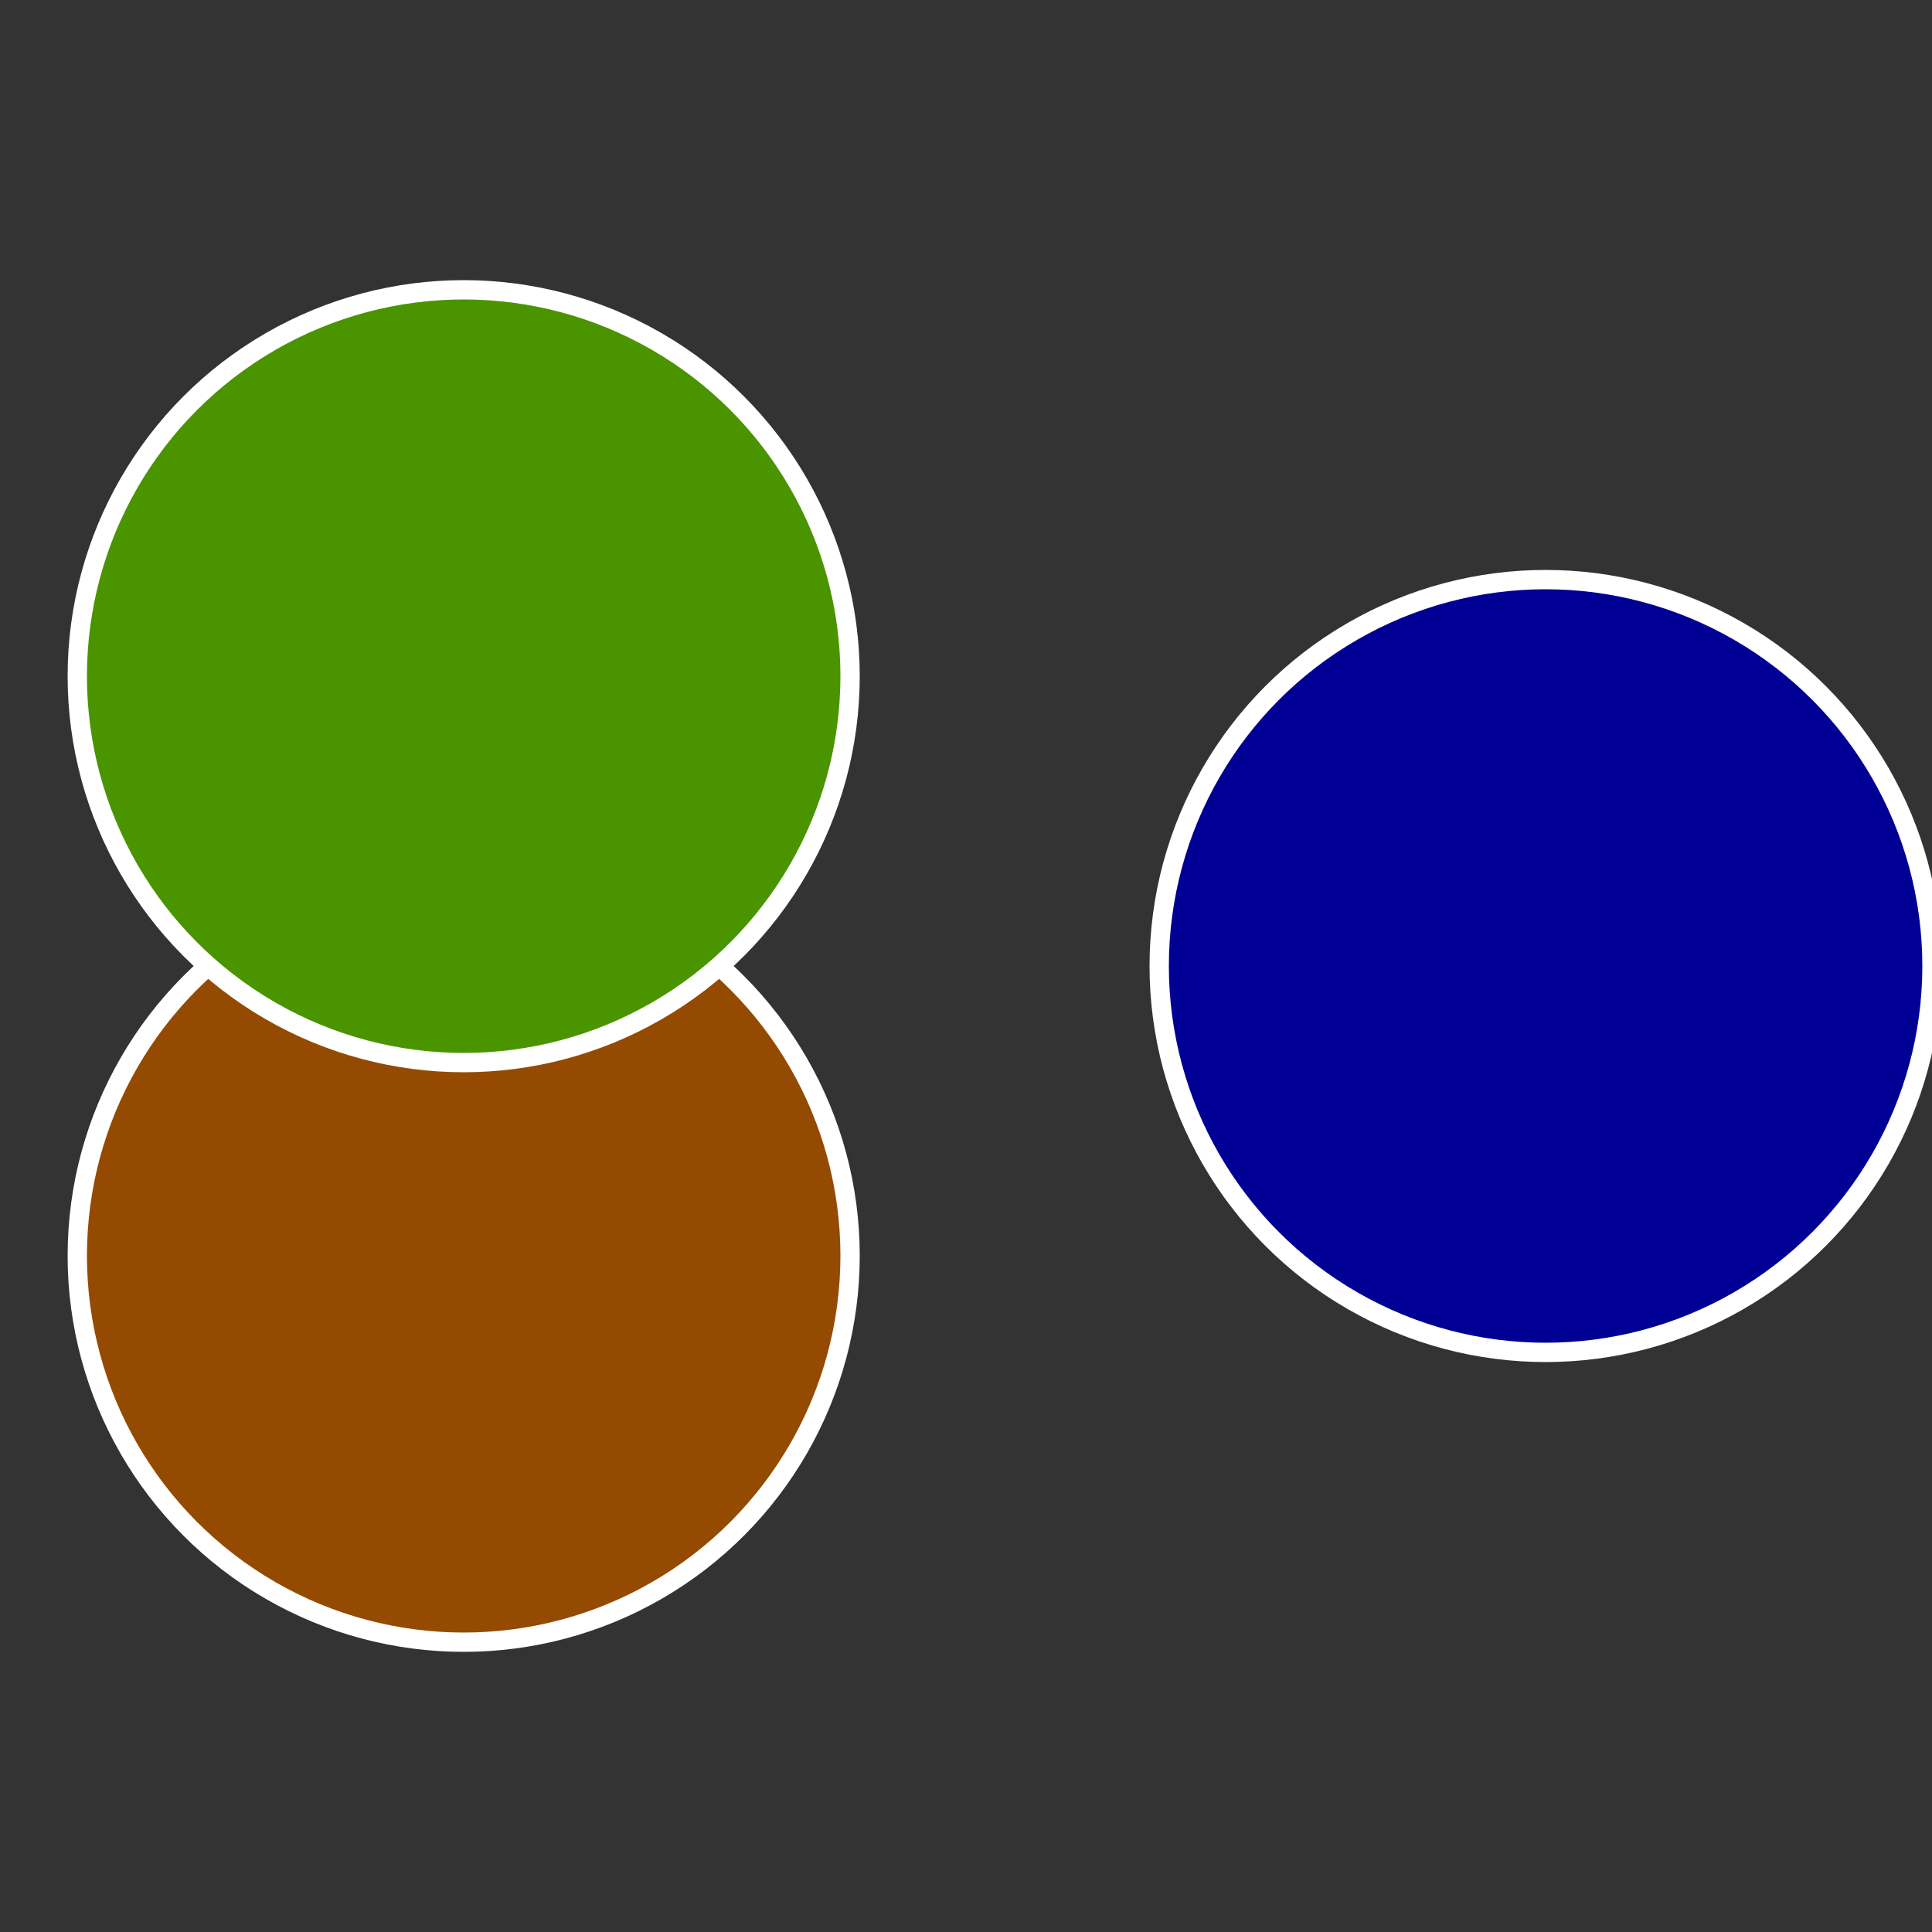
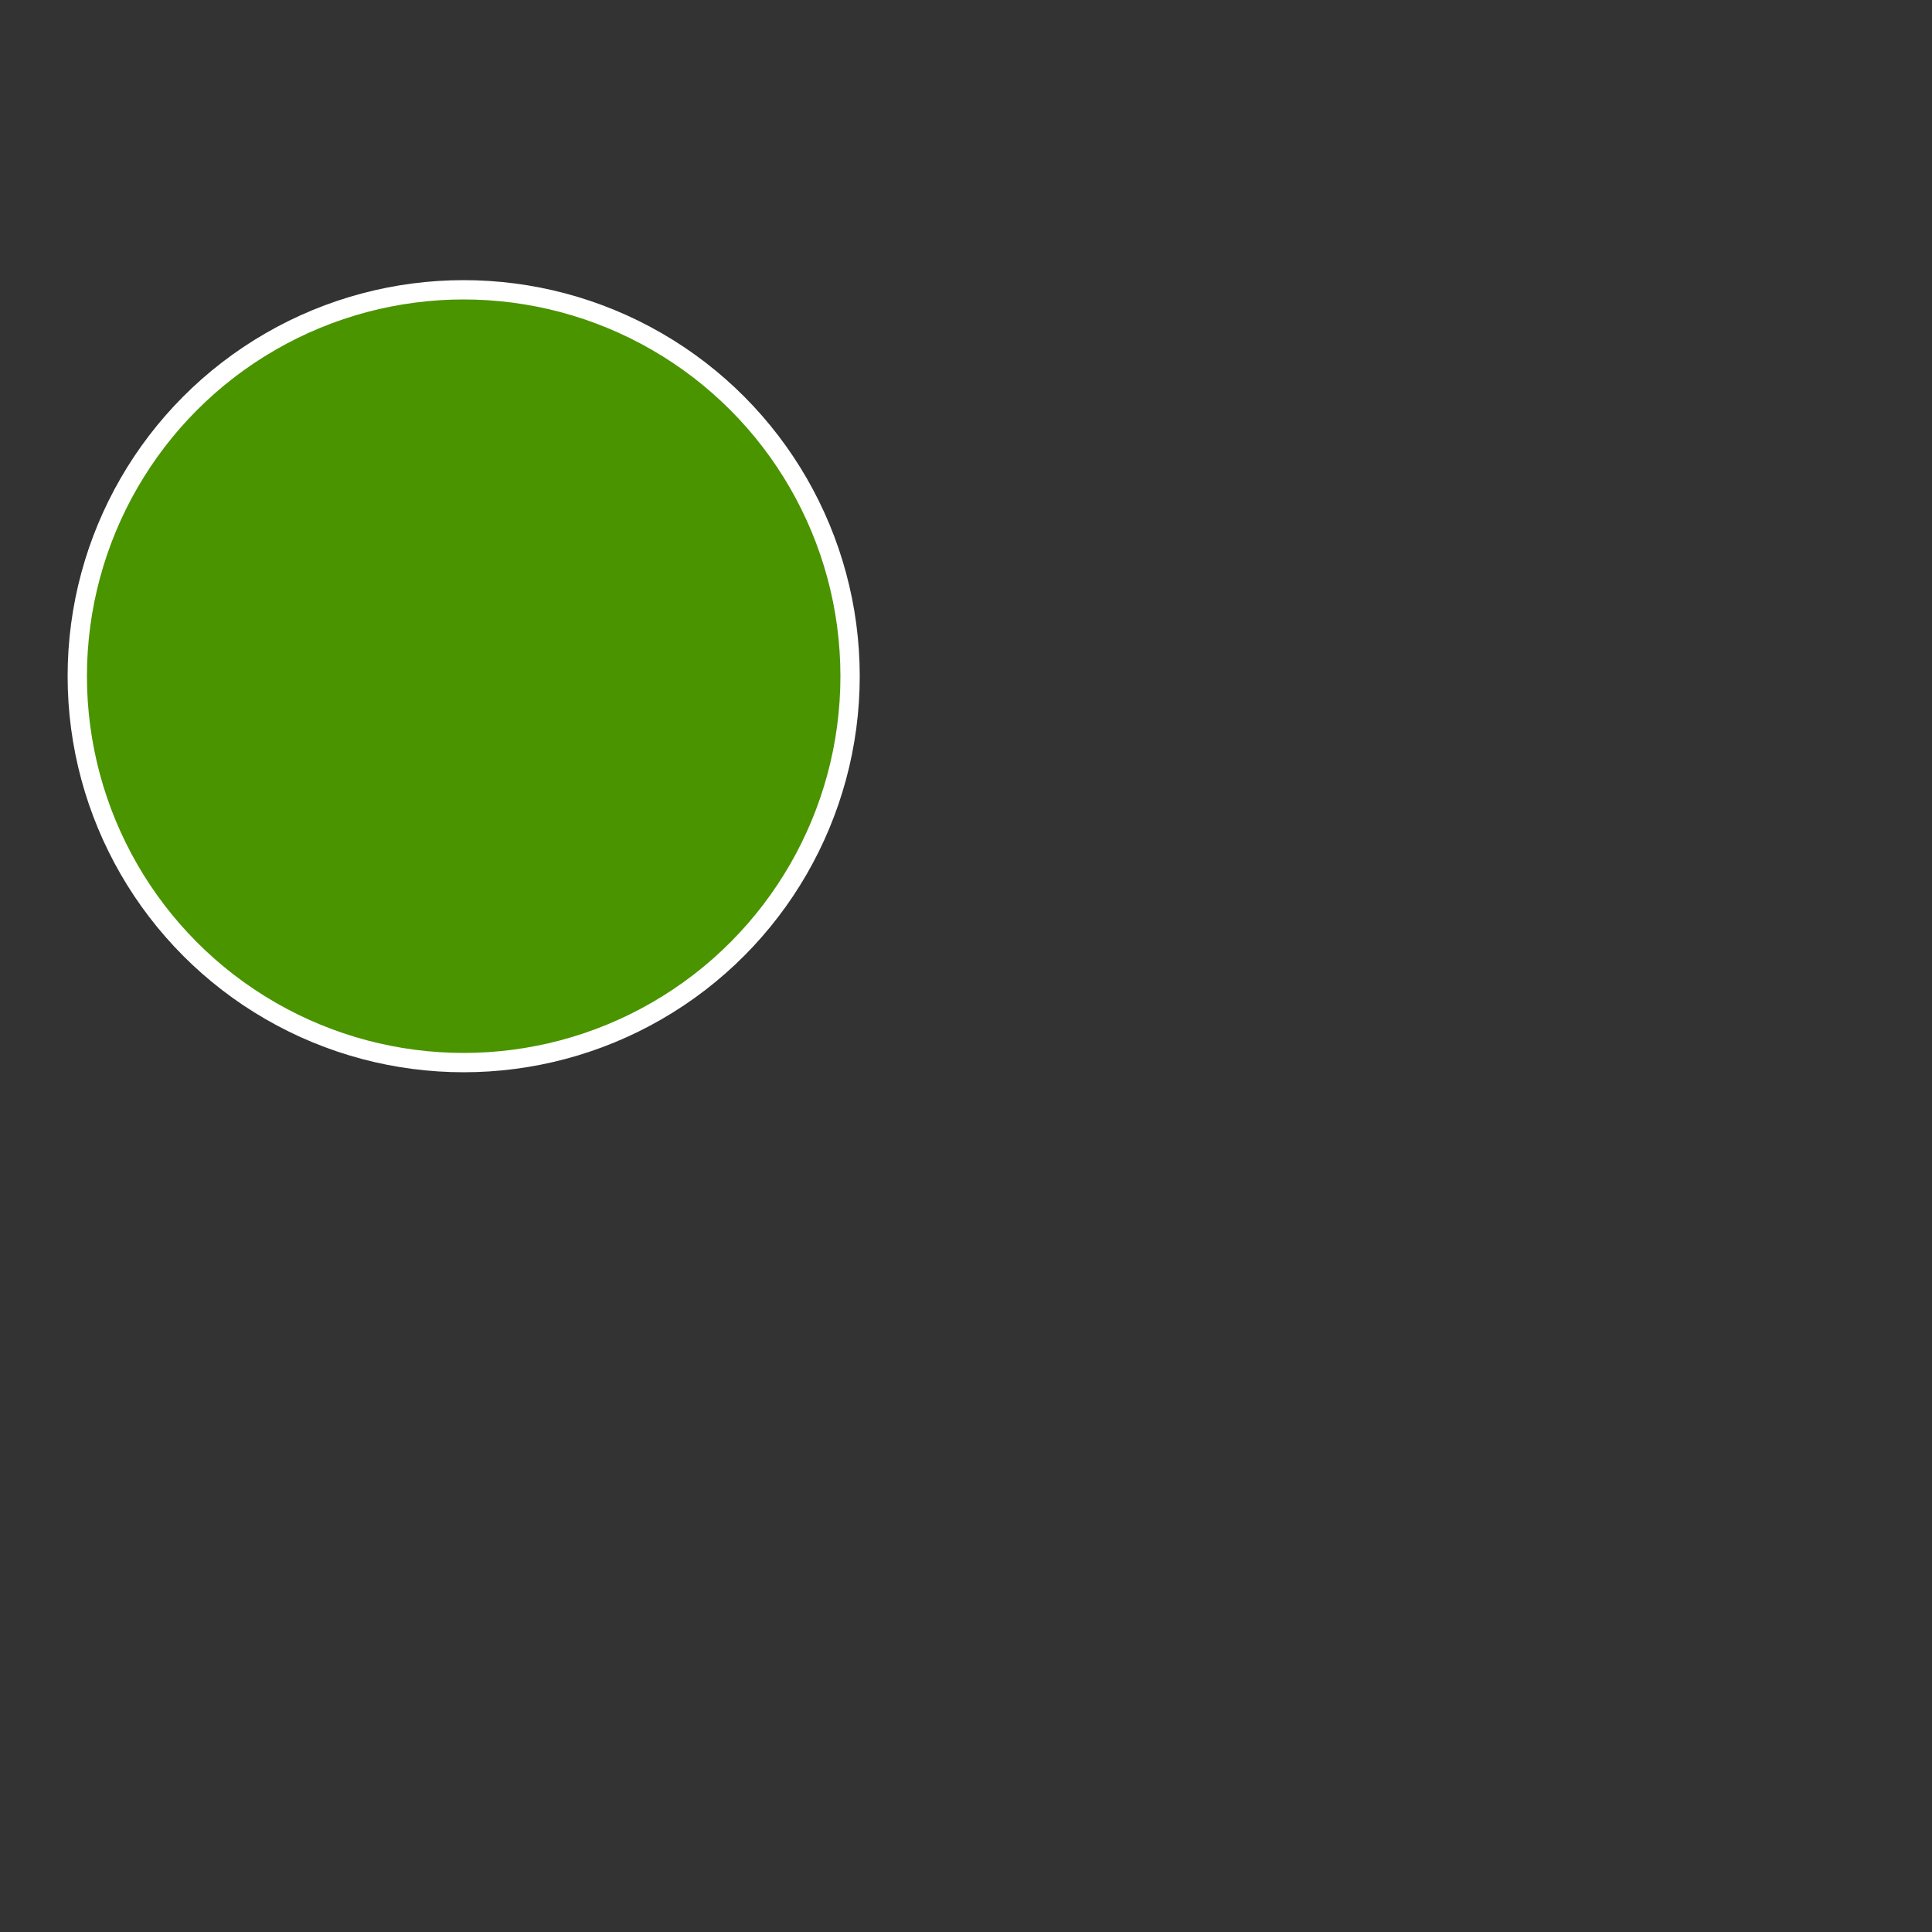
<svg xmlns="http://www.w3.org/2000/svg" width="500" height="500" viewBox="-1 -1 2 2">
  <rect x="-1" y="-1" width="2" height="2" fill="#333333" stroke="none" />
-   <circle cx="0.6" cy="0" r="0.4" fill="#000094" stroke="#fff" stroke-width="1%" />
-   <circle cx="-0.52" cy="0.3" r="0.4" fill="#944a00" stroke="#fff" stroke-width="1%" />
  <circle cx="-0.52" cy="-0.3" r="0.4" fill="#4a9400" stroke="#fff" stroke-width="1%" />
</svg>